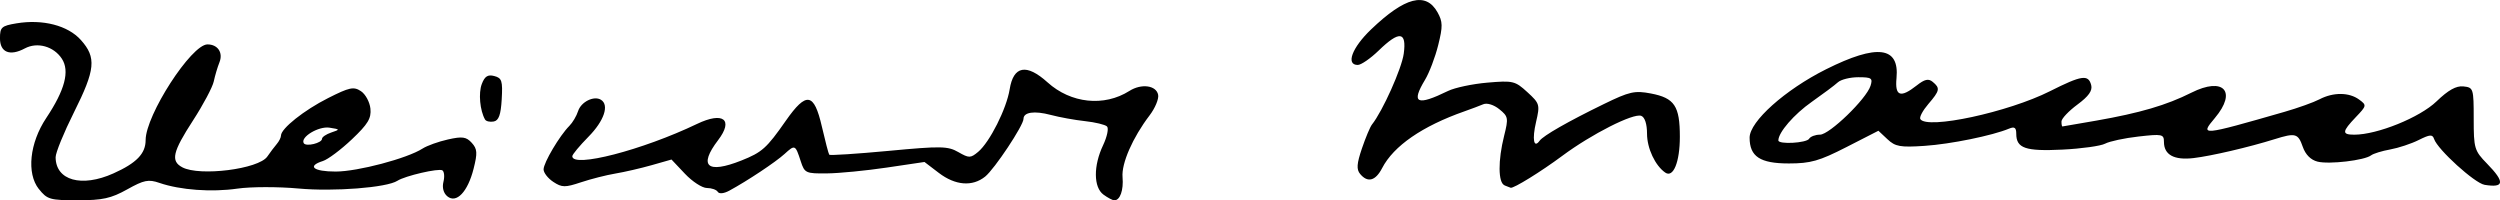
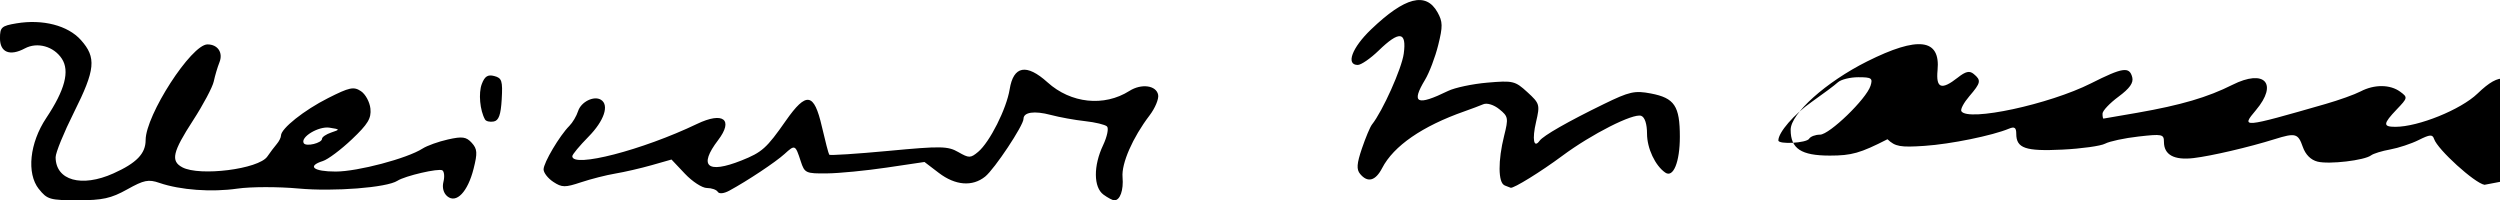
<svg xmlns="http://www.w3.org/2000/svg" xmlns:ns1="http://sodipodi.sourceforge.net/DTD/sodipodi-0.dtd" xmlns:ns2="http://www.inkscape.org/namespaces/inkscape" width="82.711mm" height="6.627mm" viewBox="0 0 82.711 6.627" version="1.1" id="svg1" xml:space="preserve" ns1:docname="Heinrich Mann Signature.svg" ns2:version="1.3.2 (091e20e, 2023-11-25, custom)">
  <ns1:namedview id="namedview1" pagecolor="#ffffff" bordercolor="#000000" borderopacity="0.25" ns2:showpageshadow="2" ns2:pageopacity="0.0" ns2:pagecheckerboard="0" ns2:deskcolor="#d1d1d1" ns2:document-units="mm" ns2:zoom="0.23653803" ns2:cx="1067.4816" ns2:cy="116.26037" ns2:window-width="1920" ns2:window-height="986" ns2:window-x="-11" ns2:window-y="-11" ns2:window-maximized="1" ns2:current-layer="layer1" />
  <defs id="defs1" />
  <g ns2:label="Слой 1" ns2:groupmode="layer" id="layer1" transform="translate(-122.444,-248.094)">
-     <path style="fill:#000000;stroke-width:1.603" d="m 123.729,254.348 c -0.411,-0.519 -0.306,-1.523 0.245,-2.35 0.618,-0.927 0.783,-1.554 0.516,-1.962 -0.269,-0.41 -0.812,-0.561 -1.225,-0.34 -0.495,0.265 -0.822,0.132 -0.822,-0.335 0,-0.365 0.052,-0.412 0.543,-0.494 0.871,-0.146 1.704,0.069 2.135,0.552 0.517,0.579 0.479,0.975 -0.231,2.393 -0.334,0.667 -0.607,1.335 -0.606,1.484 0.003,0.768 0.859,1.008 1.912,0.535 0.765,-0.343 1.066,-0.654 1.066,-1.102 0,-0.824 1.513,-3.166 2.046,-3.166 0.341,0 0.524,0.274 0.396,0.593 -0.064,0.159 -0.148,0.443 -0.188,0.632 -0.04,0.189 -0.348,0.769 -0.685,1.289 -0.678,1.046 -0.746,1.343 -0.356,1.552 0.573,0.306 2.526,0.06 2.812,-0.355 0.095,-0.138 0.236,-0.325 0.313,-0.415 0.077,-0.09 0.14,-0.216 0.14,-0.28 0,-0.232 0.765,-0.84 1.559,-1.24 0.709,-0.358 0.847,-0.387 1.086,-0.229 0.15,0.099 0.291,0.359 0.314,0.577 0.033,0.324 -0.081,0.512 -0.615,1.018 -0.361,0.342 -0.791,0.664 -0.957,0.716 -0.536,0.17 -0.319,0.349 0.423,0.349 0.726,0 2.365,-0.434 2.873,-0.76 0.149,-0.096 0.528,-0.232 0.842,-0.302 0.477,-0.107 0.605,-0.088 0.787,0.112 0.183,0.203 0.193,0.333 0.06,0.858 -0.193,0.765 -0.57,1.16 -0.87,0.91 -0.126,-0.105 -0.175,-0.289 -0.127,-0.479 0.043,-0.17 0.026,-0.341 -0.036,-0.379 -0.122,-0.076 -1.235,0.182 -1.487,0.345 -0.352,0.227 -2.104,0.363 -3.272,0.256 -0.671,-0.062 -1.58,-0.06 -2.019,0.003 -0.855,0.124 -1.892,0.048 -2.58,-0.188 -0.366,-0.126 -0.512,-0.097 -1.069,0.214 -0.534,0.298 -0.816,0.36 -1.636,0.36 -0.919,0 -1.012,-0.027 -1.286,-0.373 z m 9.369,-1.663 c 0,-0.057 0.137,-0.15 0.305,-0.207 0.298,-0.1 0.296,-0.104 -0.057,-0.16 -0.361,-0.056 -0.975,0.314 -0.852,0.514 0.076,0.123 0.604,-0.005 0.604,-0.147 z m 25.854,1.848 c -0.331,-0.242 -0.336,-0.953 -0.013,-1.634 0.134,-0.283 0.192,-0.563 0.129,-0.622 -0.063,-0.06 -0.39,-0.138 -0.726,-0.175 -0.336,-0.036 -0.847,-0.129 -1.136,-0.206 -0.542,-0.144 -0.9,-0.092 -0.9,0.131 0,0.217 -0.96,1.662 -1.269,1.91 -0.422,0.339 -0.987,0.294 -1.532,-0.122 l -0.475,-0.362 -1.246,0.185 c -0.685,0.102 -1.577,0.189 -1.98,0.193 -0.699,0.008 -0.741,-0.011 -0.867,-0.399 -0.18,-0.555 -0.191,-0.559 -0.537,-0.244 -0.299,0.272 -1.23,0.89 -1.829,1.215 -0.18,0.097 -0.335,0.112 -0.381,0.037 -0.043,-0.07 -0.205,-0.126 -0.359,-0.126 -0.155,0 -0.481,-0.212 -0.726,-0.471 l -0.445,-0.471 -0.657,0.187 c -0.361,0.103 -0.901,0.227 -1.2,0.277 -0.299,0.05 -0.81,0.18 -1.137,0.289 -0.528,0.176 -0.63,0.175 -0.916,-0.013 -0.177,-0.116 -0.322,-0.302 -0.322,-0.414 0,-0.22 0.532,-1.118 0.852,-1.438 0.109,-0.109 0.239,-0.329 0.29,-0.49 0.098,-0.307 0.524,-0.518 0.756,-0.375 0.282,0.174 0.106,0.697 -0.412,1.222 -0.294,0.299 -0.536,0.589 -0.536,0.645 -0.003,0.399 2.321,-0.202 4.125,-1.067 0.867,-0.416 1.219,-0.146 0.699,0.536 -0.658,0.863 -0.361,1.123 0.77,0.674 0.685,-0.273 0.833,-0.404 1.471,-1.317 0.679,-0.97 0.933,-0.93 1.191,0.19 0.112,0.485 0.222,0.906 0.245,0.935 0.023,0.029 0.907,-0.028 1.964,-0.127 1.735,-0.163 1.96,-0.159 2.306,0.04 0.356,0.204 0.404,0.203 0.657,-0.008 0.382,-0.32 0.939,-1.426 1.042,-2.069 0.125,-0.779 0.557,-0.858 1.253,-0.23 0.773,0.698 1.872,0.813 2.708,0.284 0.399,-0.253 0.892,-0.186 0.952,0.13 0.026,0.134 -0.102,0.44 -0.284,0.679 -0.56,0.735 -0.934,1.59 -0.894,2.044 0.037,0.431 -0.082,0.766 -0.272,0.766 -0.056,0 -0.217,-0.085 -0.358,-0.188 z m 13.268,-0.309 c -0.213,-0.086 -0.218,-0.819 -0.013,-1.636 0.147,-0.586 0.138,-0.641 -0.158,-0.88 -0.183,-0.148 -0.406,-0.217 -0.531,-0.165 -0.118,0.05 -0.398,0.155 -0.622,0.234 -1.397,0.491 -2.345,1.145 -2.725,1.879 -0.219,0.424 -0.479,0.493 -0.728,0.193 -0.125,-0.151 -0.112,-0.338 0.06,-0.845 0.122,-0.358 0.271,-0.714 0.332,-0.79 0.352,-0.442 0.983,-1.848 1.051,-2.343 0.101,-0.74 -0.144,-0.77 -0.831,-0.103 -0.269,0.261 -0.58,0.475 -0.69,0.475 -0.404,0 -0.19,-0.572 0.439,-1.174 1.122,-1.075 1.816,-1.254 2.2,-0.567 0.174,0.312 0.177,0.463 0.022,1.086 -0.099,0.398 -0.295,0.914 -0.436,1.147 -0.47,0.779 -0.274,0.874 0.763,0.368 0.224,-0.109 0.809,-0.233 1.301,-0.275 0.846,-0.073 0.917,-0.056 1.321,0.314 0.41,0.375 0.422,0.415 0.289,0.986 -0.135,0.578 -0.076,0.89 0.117,0.623 0.123,-0.17 0.935,-0.634 2.129,-1.216 0.846,-0.412 1.016,-0.45 1.553,-0.348 0.781,0.149 0.958,0.414 0.958,1.432 0,0.836 -0.217,1.369 -0.483,1.185 -0.334,-0.231 -0.603,-0.805 -0.603,-1.287 0,-0.32 -0.073,-0.545 -0.191,-0.59 -0.258,-0.099 -1.642,0.602 -2.614,1.324 -0.703,0.522 -1.612,1.084 -1.707,1.055 -0.019,-0.006 -0.111,-0.042 -0.204,-0.079 z m 32.423,-0.016 c -0.325,-0.053 -1.552,-1.167 -1.668,-1.514 -0.053,-0.16 -0.136,-0.154 -0.511,0.033 -0.246,0.123 -0.67,0.263 -0.942,0.312 -0.272,0.049 -0.556,0.137 -0.631,0.194 -0.215,0.167 -1.387,0.305 -1.771,0.209 -0.225,-0.056 -0.4,-0.232 -0.49,-0.49 -0.155,-0.446 -0.241,-0.469 -0.929,-0.254 -0.86,0.269 -2.094,0.556 -2.683,0.626 -0.646,0.076 -0.981,-0.107 -0.981,-0.536 0,-0.254 -0.058,-0.266 -0.842,-0.177 -0.463,0.052 -0.96,0.159 -1.104,0.236 -0.144,0.077 -0.781,0.166 -1.414,0.197 -1.222,0.06 -1.526,-0.044 -1.526,-0.524 0,-0.204 -0.058,-0.245 -0.238,-0.17 -0.553,0.231 -1.932,0.512 -2.795,0.57 -0.804,0.054 -0.969,0.025 -1.228,-0.219 l -0.3,-0.281 -1.058,0.541 c -0.9,0.46 -1.185,0.541 -1.906,0.541 -0.951,0 -1.297,-0.228 -1.297,-0.854 0,-0.534 1.172,-1.582 2.528,-2.261 1.693,-0.847 2.432,-0.755 2.332,0.291 -0.057,0.6 0.129,0.668 0.668,0.244 0.264,-0.208 0.39,-0.236 0.53,-0.119 0.252,0.209 0.236,0.289 -0.147,0.735 -0.182,0.212 -0.301,0.435 -0.263,0.496 0.218,0.352 2.909,-0.227 4.29,-0.923 1.048,-0.528 1.269,-0.561 1.363,-0.202 0.048,0.184 -0.082,0.368 -0.456,0.645 -0.288,0.213 -0.525,0.463 -0.527,0.557 -0.002,0.093 0.013,0.168 0.031,0.167 0.019,-0.001 0.523,-0.088 1.12,-0.193 1.445,-0.253 2.326,-0.512 3.146,-0.924 1.064,-0.535 1.52,-0.044 0.778,0.837 -0.502,0.596 -0.47,0.594 2.308,-0.205 0.442,-0.127 0.961,-0.313 1.154,-0.414 0.455,-0.238 0.978,-0.234 1.309,0.008 0.257,0.189 0.254,0.203 -0.11,0.584 -0.457,0.479 -0.466,0.579 -0.048,0.579 0.761,0 2.167,-0.569 2.719,-1.101 0.391,-0.376 0.652,-0.522 0.892,-0.496 0.329,0.035 0.339,0.068 0.339,1.07 0,0.983 0.022,1.055 0.441,1.485 0.598,0.612 0.575,0.808 -0.082,0.701 z M 182.297,252.685 c 0.046,-0.075 0.208,-0.136 0.361,-0.136 0.312,0 1.533,-1.18 1.671,-1.616 0.08,-0.253 0.036,-0.284 -0.404,-0.284 -0.272,0 -0.577,0.076 -0.678,0.17 -0.101,0.093 -0.49,0.383 -0.862,0.645 -0.585,0.41 -1.105,1.01 -1.105,1.276 0,0.139 0.929,0.088 1.018,-0.055 z m -43.806,-0.637 c -0.169,-0.3 -0.222,-0.873 -0.107,-1.175 0.097,-0.255 0.198,-0.32 0.414,-0.263 0.25,0.065 0.28,0.16 0.245,0.768 -0.03,0.517 -0.098,0.705 -0.265,0.736 -0.124,0.023 -0.253,-0.006 -0.287,-0.067 z" id="path1" />
+     <path style="fill:#000000;stroke-width:1.603" d="m 123.729,254.348 c -0.411,-0.519 -0.306,-1.523 0.245,-2.35 0.618,-0.927 0.783,-1.554 0.516,-1.962 -0.269,-0.41 -0.812,-0.561 -1.225,-0.34 -0.495,0.265 -0.822,0.132 -0.822,-0.335 0,-0.365 0.052,-0.412 0.543,-0.494 0.871,-0.146 1.704,0.069 2.135,0.552 0.517,0.579 0.479,0.975 -0.231,2.393 -0.334,0.667 -0.607,1.335 -0.606,1.484 0.003,0.768 0.859,1.008 1.912,0.535 0.765,-0.343 1.066,-0.654 1.066,-1.102 0,-0.824 1.513,-3.166 2.046,-3.166 0.341,0 0.524,0.274 0.396,0.593 -0.064,0.159 -0.148,0.443 -0.188,0.632 -0.04,0.189 -0.348,0.769 -0.685,1.289 -0.678,1.046 -0.746,1.343 -0.356,1.552 0.573,0.306 2.526,0.06 2.812,-0.355 0.095,-0.138 0.236,-0.325 0.313,-0.415 0.077,-0.09 0.14,-0.216 0.14,-0.28 0,-0.232 0.765,-0.84 1.559,-1.24 0.709,-0.358 0.847,-0.387 1.086,-0.229 0.15,0.099 0.291,0.359 0.314,0.577 0.033,0.324 -0.081,0.512 -0.615,1.018 -0.361,0.342 -0.791,0.664 -0.957,0.716 -0.536,0.17 -0.319,0.349 0.423,0.349 0.726,0 2.365,-0.434 2.873,-0.76 0.149,-0.096 0.528,-0.232 0.842,-0.302 0.477,-0.107 0.605,-0.088 0.787,0.112 0.183,0.203 0.193,0.333 0.06,0.858 -0.193,0.765 -0.57,1.16 -0.87,0.91 -0.126,-0.105 -0.175,-0.289 -0.127,-0.479 0.043,-0.17 0.026,-0.341 -0.036,-0.379 -0.122,-0.076 -1.235,0.182 -1.487,0.345 -0.352,0.227 -2.104,0.363 -3.272,0.256 -0.671,-0.062 -1.58,-0.06 -2.019,0.003 -0.855,0.124 -1.892,0.048 -2.58,-0.188 -0.366,-0.126 -0.512,-0.097 -1.069,0.214 -0.534,0.298 -0.816,0.36 -1.636,0.36 -0.919,0 -1.012,-0.027 -1.286,-0.373 z m 9.369,-1.663 c 0,-0.057 0.137,-0.15 0.305,-0.207 0.298,-0.1 0.296,-0.104 -0.057,-0.16 -0.361,-0.056 -0.975,0.314 -0.852,0.514 0.076,0.123 0.604,-0.005 0.604,-0.147 z m 25.854,1.848 c -0.331,-0.242 -0.336,-0.953 -0.013,-1.634 0.134,-0.283 0.192,-0.563 0.129,-0.622 -0.063,-0.06 -0.39,-0.138 -0.726,-0.175 -0.336,-0.036 -0.847,-0.129 -1.136,-0.206 -0.542,-0.144 -0.9,-0.092 -0.9,0.131 0,0.217 -0.96,1.662 -1.269,1.91 -0.422,0.339 -0.987,0.294 -1.532,-0.122 l -0.475,-0.362 -1.246,0.185 c -0.685,0.102 -1.577,0.189 -1.98,0.193 -0.699,0.008 -0.741,-0.011 -0.867,-0.399 -0.18,-0.555 -0.191,-0.559 -0.537,-0.244 -0.299,0.272 -1.23,0.89 -1.829,1.215 -0.18,0.097 -0.335,0.112 -0.381,0.037 -0.043,-0.07 -0.205,-0.126 -0.359,-0.126 -0.155,0 -0.481,-0.212 -0.726,-0.471 l -0.445,-0.471 -0.657,0.187 c -0.361,0.103 -0.901,0.227 -1.2,0.277 -0.299,0.05 -0.81,0.18 -1.137,0.289 -0.528,0.176 -0.63,0.175 -0.916,-0.013 -0.177,-0.116 -0.322,-0.302 -0.322,-0.414 0,-0.22 0.532,-1.118 0.852,-1.438 0.109,-0.109 0.239,-0.329 0.29,-0.49 0.098,-0.307 0.524,-0.518 0.756,-0.375 0.282,0.174 0.106,0.697 -0.412,1.222 -0.294,0.299 -0.536,0.589 -0.536,0.645 -0.003,0.399 2.321,-0.202 4.125,-1.067 0.867,-0.416 1.219,-0.146 0.699,0.536 -0.658,0.863 -0.361,1.123 0.77,0.674 0.685,-0.273 0.833,-0.404 1.471,-1.317 0.679,-0.97 0.933,-0.93 1.191,0.19 0.112,0.485 0.222,0.906 0.245,0.935 0.023,0.029 0.907,-0.028 1.964,-0.127 1.735,-0.163 1.96,-0.159 2.306,0.04 0.356,0.204 0.404,0.203 0.657,-0.008 0.382,-0.32 0.939,-1.426 1.042,-2.069 0.125,-0.779 0.557,-0.858 1.253,-0.23 0.773,0.698 1.872,0.813 2.708,0.284 0.399,-0.253 0.892,-0.186 0.952,0.13 0.026,0.134 -0.102,0.44 -0.284,0.679 -0.56,0.735 -0.934,1.59 -0.894,2.044 0.037,0.431 -0.082,0.766 -0.272,0.766 -0.056,0 -0.217,-0.085 -0.358,-0.188 z m 13.268,-0.309 c -0.213,-0.086 -0.218,-0.819 -0.013,-1.636 0.147,-0.586 0.138,-0.641 -0.158,-0.88 -0.183,-0.148 -0.406,-0.217 -0.531,-0.165 -0.118,0.05 -0.398,0.155 -0.622,0.234 -1.397,0.491 -2.345,1.145 -2.725,1.879 -0.219,0.424 -0.479,0.493 -0.728,0.193 -0.125,-0.151 -0.112,-0.338 0.06,-0.845 0.122,-0.358 0.271,-0.714 0.332,-0.79 0.352,-0.442 0.983,-1.848 1.051,-2.343 0.101,-0.74 -0.144,-0.77 -0.831,-0.103 -0.269,0.261 -0.58,0.475 -0.69,0.475 -0.404,0 -0.19,-0.572 0.439,-1.174 1.122,-1.075 1.816,-1.254 2.2,-0.567 0.174,0.312 0.177,0.463 0.022,1.086 -0.099,0.398 -0.295,0.914 -0.436,1.147 -0.47,0.779 -0.274,0.874 0.763,0.368 0.224,-0.109 0.809,-0.233 1.301,-0.275 0.846,-0.073 0.917,-0.056 1.321,0.314 0.41,0.375 0.422,0.415 0.289,0.986 -0.135,0.578 -0.076,0.89 0.117,0.623 0.123,-0.17 0.935,-0.634 2.129,-1.216 0.846,-0.412 1.016,-0.45 1.553,-0.348 0.781,0.149 0.958,0.414 0.958,1.432 0,0.836 -0.217,1.369 -0.483,1.185 -0.334,-0.231 -0.603,-0.805 -0.603,-1.287 0,-0.32 -0.073,-0.545 -0.191,-0.59 -0.258,-0.099 -1.642,0.602 -2.614,1.324 -0.703,0.522 -1.612,1.084 -1.707,1.055 -0.019,-0.006 -0.111,-0.042 -0.204,-0.079 z m 32.423,-0.016 c -0.325,-0.053 -1.552,-1.167 -1.668,-1.514 -0.053,-0.16 -0.136,-0.154 -0.511,0.033 -0.246,0.123 -0.67,0.263 -0.942,0.312 -0.272,0.049 -0.556,0.137 -0.631,0.194 -0.215,0.167 -1.387,0.305 -1.771,0.209 -0.225,-0.056 -0.4,-0.232 -0.49,-0.49 -0.155,-0.446 -0.241,-0.469 -0.929,-0.254 -0.86,0.269 -2.094,0.556 -2.683,0.626 -0.646,0.076 -0.981,-0.107 -0.981,-0.536 0,-0.254 -0.058,-0.266 -0.842,-0.177 -0.463,0.052 -0.96,0.159 -1.104,0.236 -0.144,0.077 -0.781,0.166 -1.414,0.197 -1.222,0.06 -1.526,-0.044 -1.526,-0.524 0,-0.204 -0.058,-0.245 -0.238,-0.17 -0.553,0.231 -1.932,0.512 -2.795,0.57 -0.804,0.054 -0.969,0.025 -1.228,-0.219 c -0.9,0.46 -1.185,0.541 -1.906,0.541 -0.951,0 -1.297,-0.228 -1.297,-0.854 0,-0.534 1.172,-1.582 2.528,-2.261 1.693,-0.847 2.432,-0.755 2.332,0.291 -0.057,0.6 0.129,0.668 0.668,0.244 0.264,-0.208 0.39,-0.236 0.53,-0.119 0.252,0.209 0.236,0.289 -0.147,0.735 -0.182,0.212 -0.301,0.435 -0.263,0.496 0.218,0.352 2.909,-0.227 4.29,-0.923 1.048,-0.528 1.269,-0.561 1.363,-0.202 0.048,0.184 -0.082,0.368 -0.456,0.645 -0.288,0.213 -0.525,0.463 -0.527,0.557 -0.002,0.093 0.013,0.168 0.031,0.167 0.019,-0.001 0.523,-0.088 1.12,-0.193 1.445,-0.253 2.326,-0.512 3.146,-0.924 1.064,-0.535 1.52,-0.044 0.778,0.837 -0.502,0.596 -0.47,0.594 2.308,-0.205 0.442,-0.127 0.961,-0.313 1.154,-0.414 0.455,-0.238 0.978,-0.234 1.309,0.008 0.257,0.189 0.254,0.203 -0.11,0.584 -0.457,0.479 -0.466,0.579 -0.048,0.579 0.761,0 2.167,-0.569 2.719,-1.101 0.391,-0.376 0.652,-0.522 0.892,-0.496 0.329,0.035 0.339,0.068 0.339,1.07 0,0.983 0.022,1.055 0.441,1.485 0.598,0.612 0.575,0.808 -0.082,0.701 z M 182.297,252.685 c 0.046,-0.075 0.208,-0.136 0.361,-0.136 0.312,0 1.533,-1.18 1.671,-1.616 0.08,-0.253 0.036,-0.284 -0.404,-0.284 -0.272,0 -0.577,0.076 -0.678,0.17 -0.101,0.093 -0.49,0.383 -0.862,0.645 -0.585,0.41 -1.105,1.01 -1.105,1.276 0,0.139 0.929,0.088 1.018,-0.055 z m -43.806,-0.637 c -0.169,-0.3 -0.222,-0.873 -0.107,-1.175 0.097,-0.255 0.198,-0.32 0.414,-0.263 0.25,0.065 0.28,0.16 0.245,0.768 -0.03,0.517 -0.098,0.705 -0.265,0.736 -0.124,0.023 -0.253,-0.006 -0.287,-0.067 z" id="path1" />
  </g>
</svg>